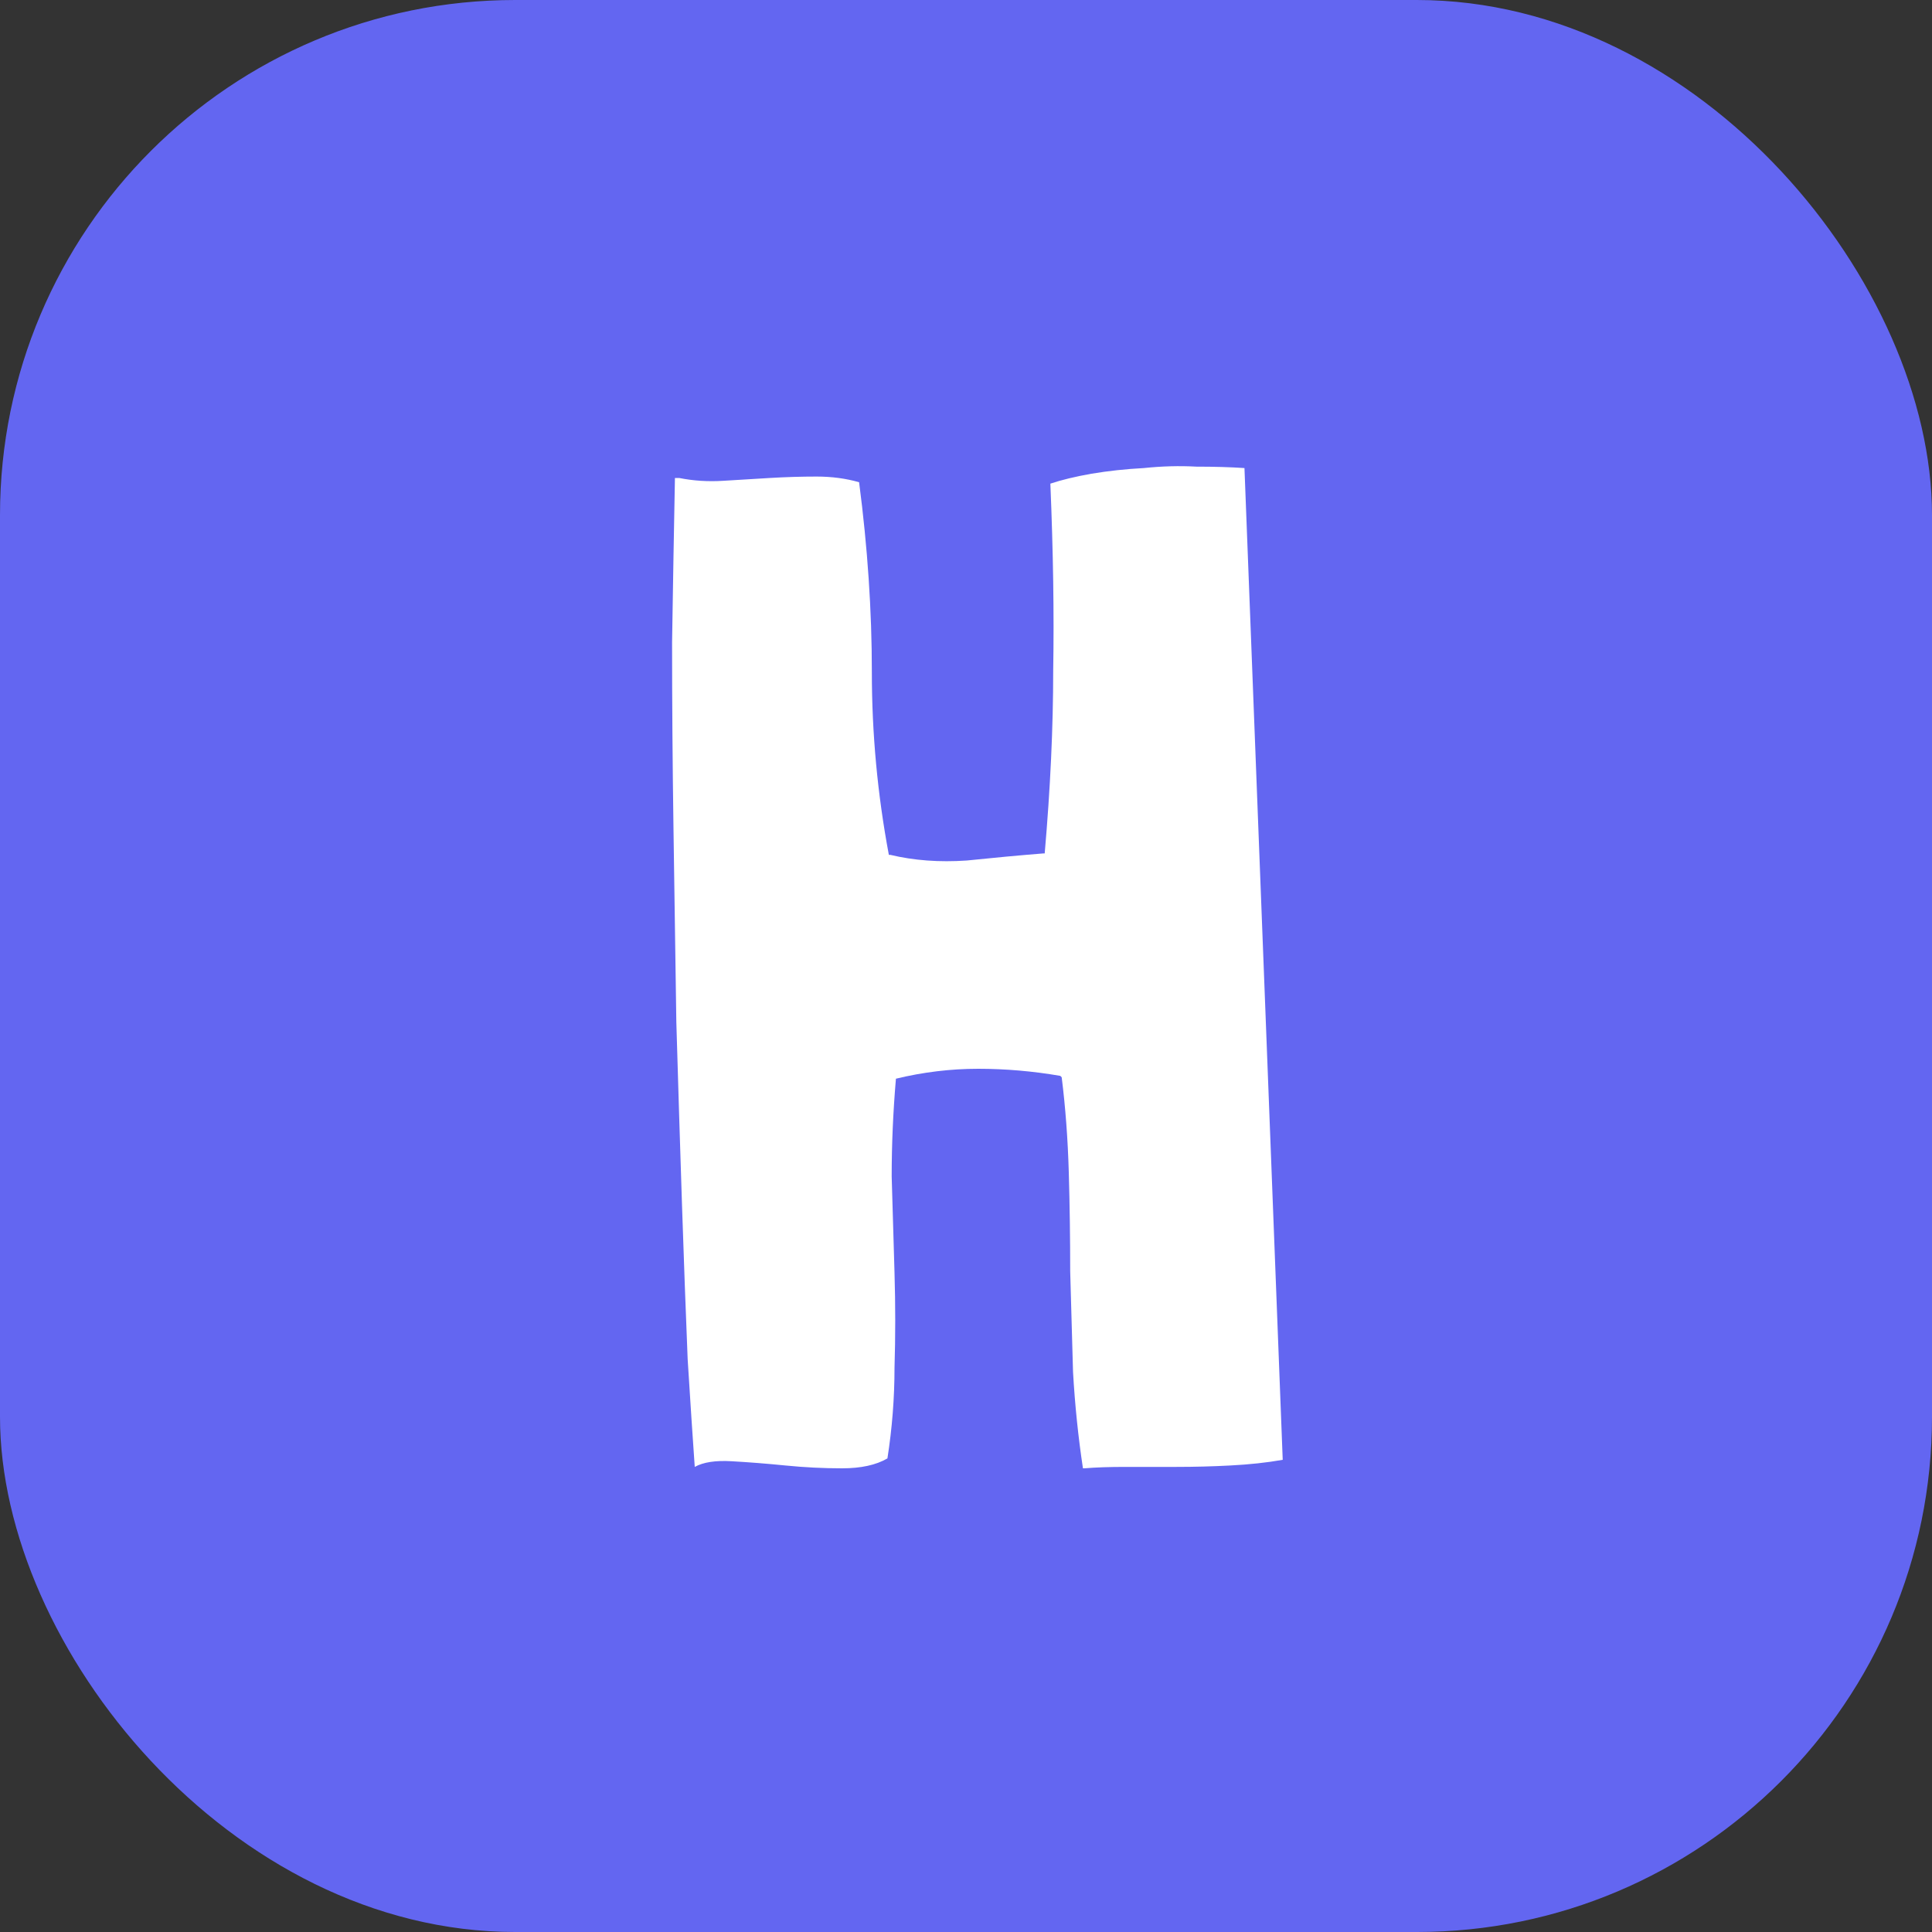
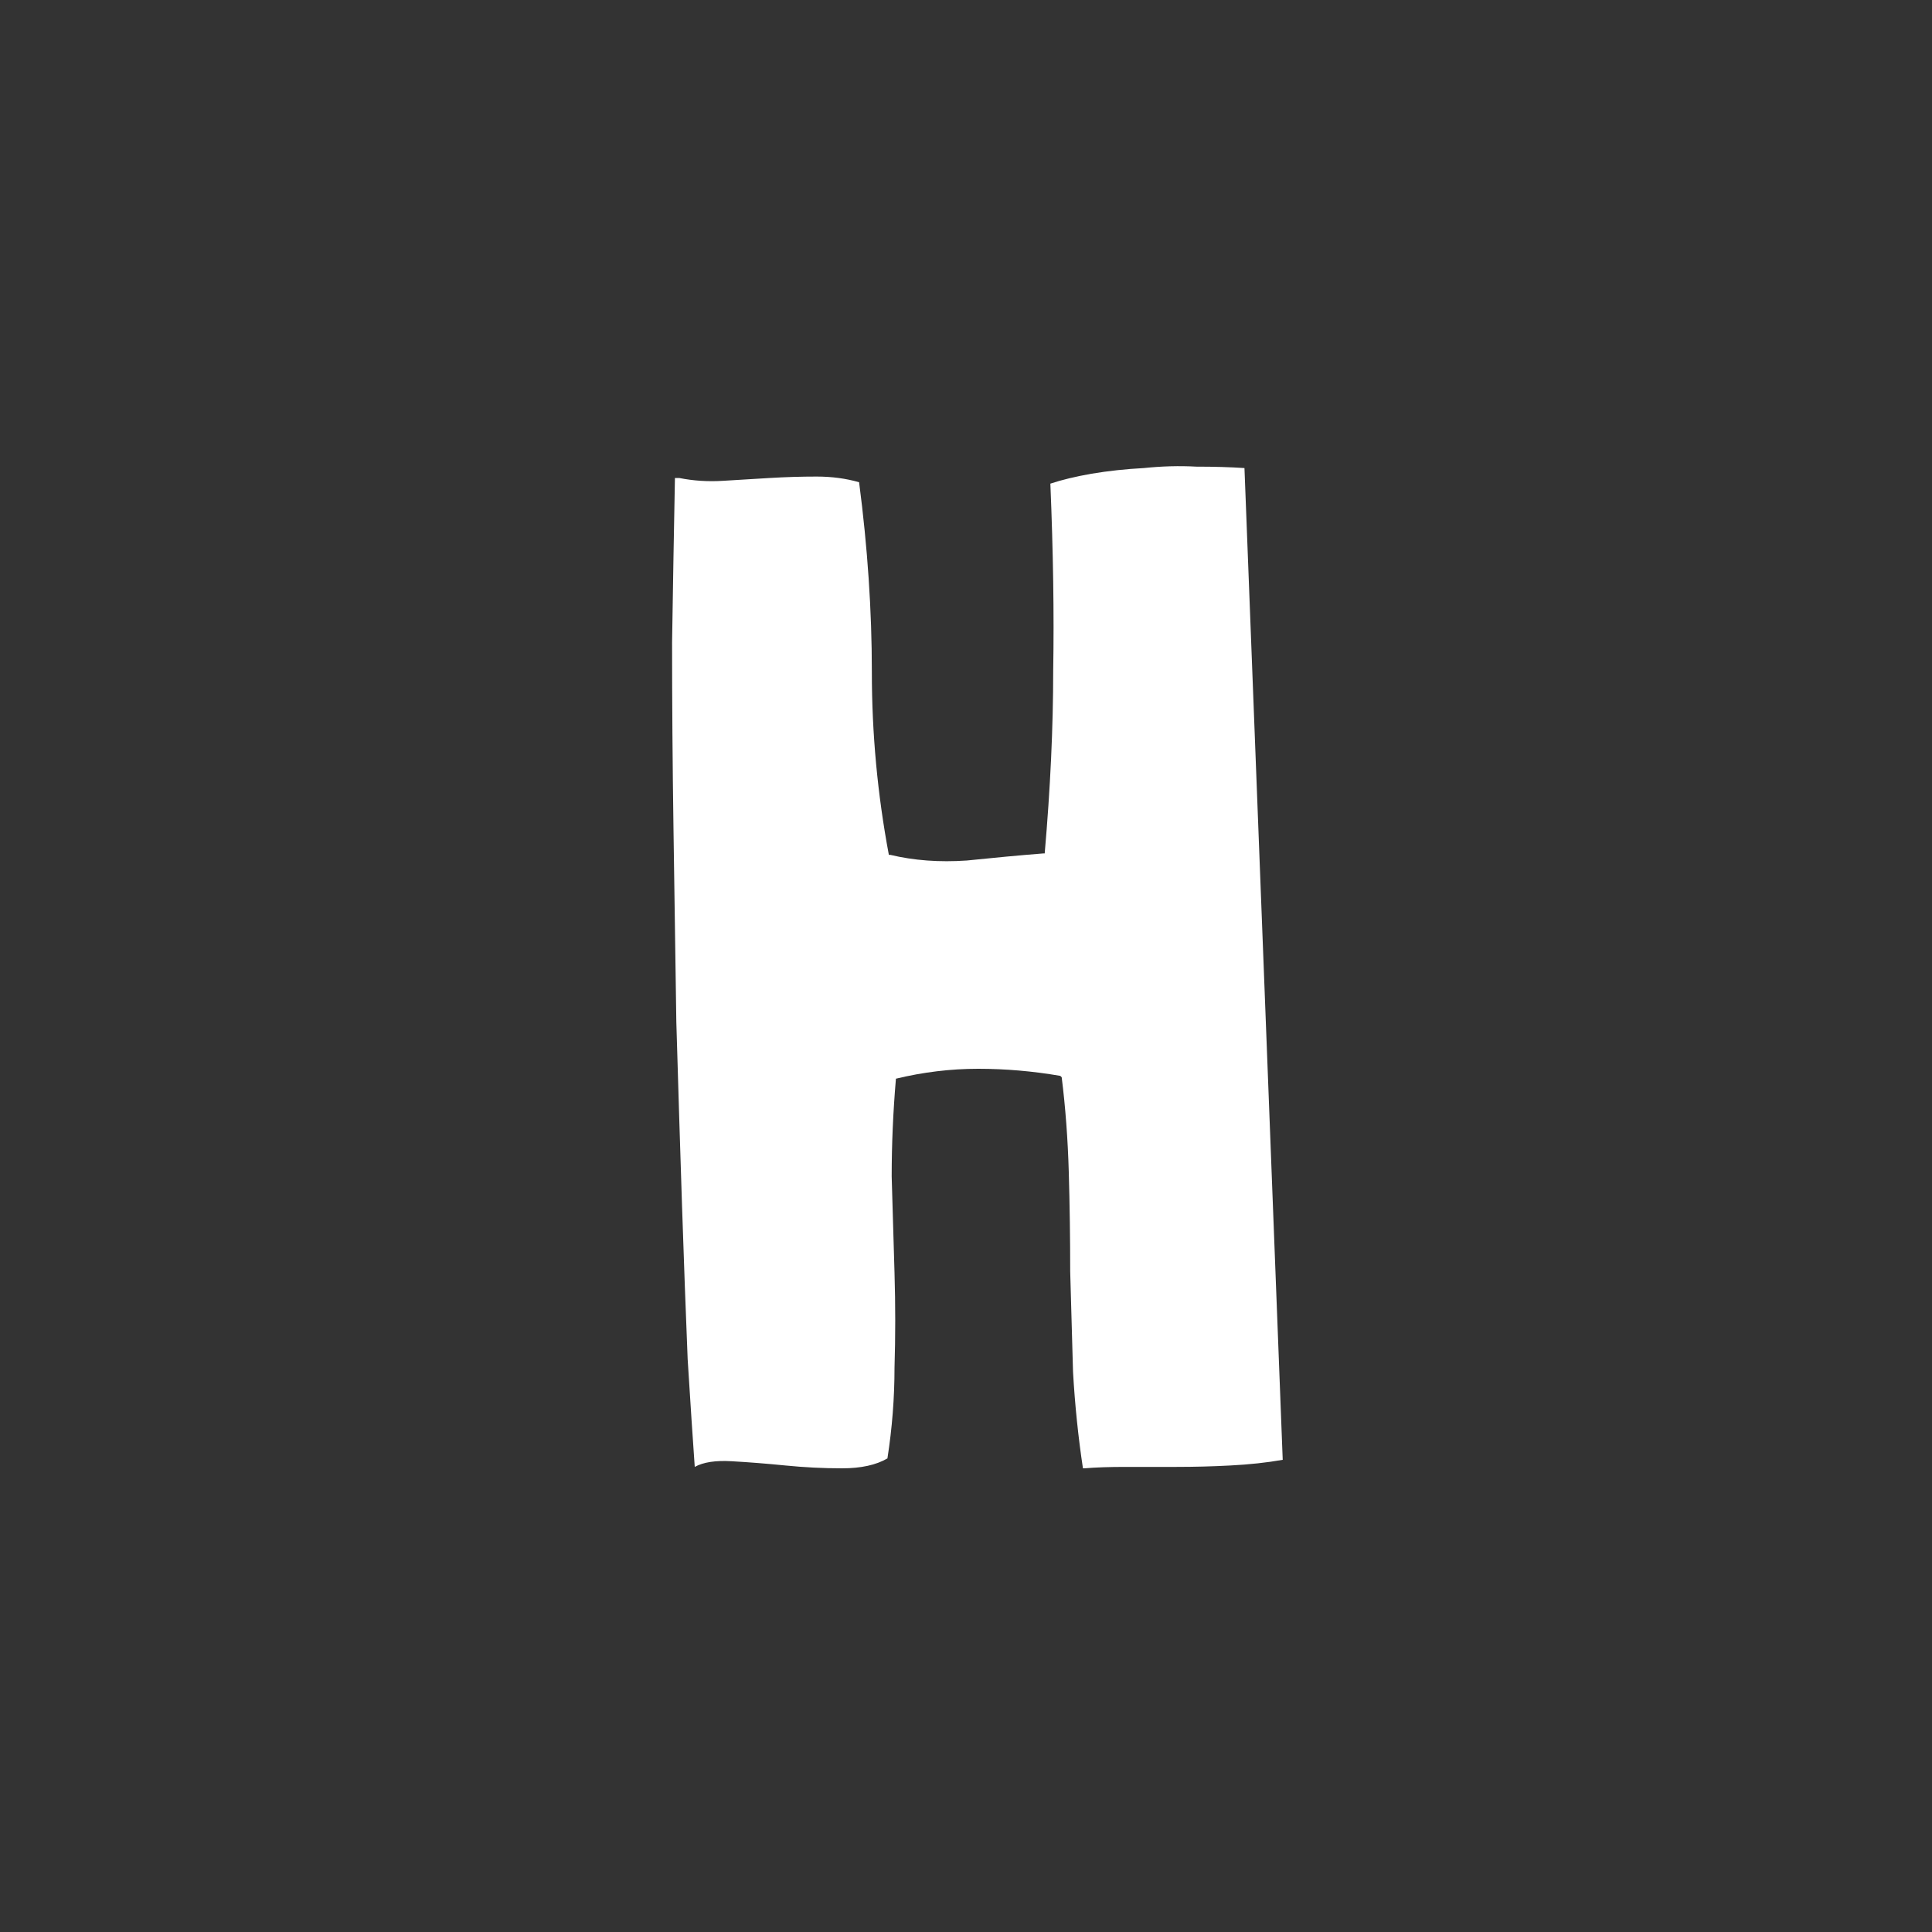
<svg xmlns="http://www.w3.org/2000/svg" width="75" height="75" viewBox="0 0 75 75" fill="none">
  <rect x="0" y="0" width="75" height="75" fill="#333333" stroke="none" />
-   <rect width="75" height="75" rx="20" fill="#6366F1" />
  <path d="M46.44 18.115C47.137 18.115 47.76 18.133 48.31 18.17L49.795 56.67C49.172 56.78 48.493 56.853 47.76 56.89C47.063 56.927 46.367 56.945 45.67 56.945C45.01 56.945 44.35 56.945 43.69 56.945C43.067 56.945 42.535 56.963 42.095 57H42.04C41.857 55.79 41.728 54.543 41.655 53.26C41.618 51.94 41.582 50.638 41.545 49.355C41.545 48.072 41.527 46.788 41.49 45.505C41.453 44.222 41.362 42.993 41.215 41.82L41.16 41.765C40.097 41.582 39.033 41.49 37.97 41.49C36.907 41.49 35.843 41.618 34.78 41.875C34.67 43.158 34.615 44.423 34.615 45.67C34.652 46.917 34.688 48.163 34.725 49.41C34.762 50.657 34.762 51.885 34.725 53.095C34.725 54.268 34.633 55.442 34.45 56.615C34.01 56.872 33.423 57 32.69 57C31.957 57 31.223 56.963 30.49 56.89C29.757 56.817 29.06 56.762 28.4 56.725C27.777 56.688 27.3 56.762 26.97 56.945C26.897 55.918 26.805 54.525 26.695 52.765C26.622 50.968 26.548 48.97 26.475 46.77C26.402 44.533 26.328 42.168 26.255 39.675C26.218 37.182 26.182 34.688 26.145 32.195C26.108 29.665 26.09 27.245 26.09 24.935C26.127 22.588 26.163 20.48 26.2 18.61V18.555H26.255H26.365C26.915 18.665 27.483 18.702 28.07 18.665C28.693 18.628 29.298 18.592 29.885 18.555C30.508 18.518 31.113 18.5 31.7 18.5C32.287 18.5 32.837 18.573 33.35 18.72C33.68 21.25 33.845 23.707 33.845 26.09C33.845 28.473 34.065 30.838 34.505 33.185H34.56C35.477 33.405 36.467 33.478 37.53 33.405C38.593 33.295 39.583 33.203 40.5 33.13H40.555C40.775 30.6 40.885 28.235 40.885 26.035C40.922 23.835 40.885 21.415 40.775 18.775C41.215 18.628 41.747 18.5 42.37 18.39C43.03 18.28 43.708 18.207 44.405 18.17C45.102 18.097 45.78 18.078 46.44 18.115Z" fill="white" />
</svg>